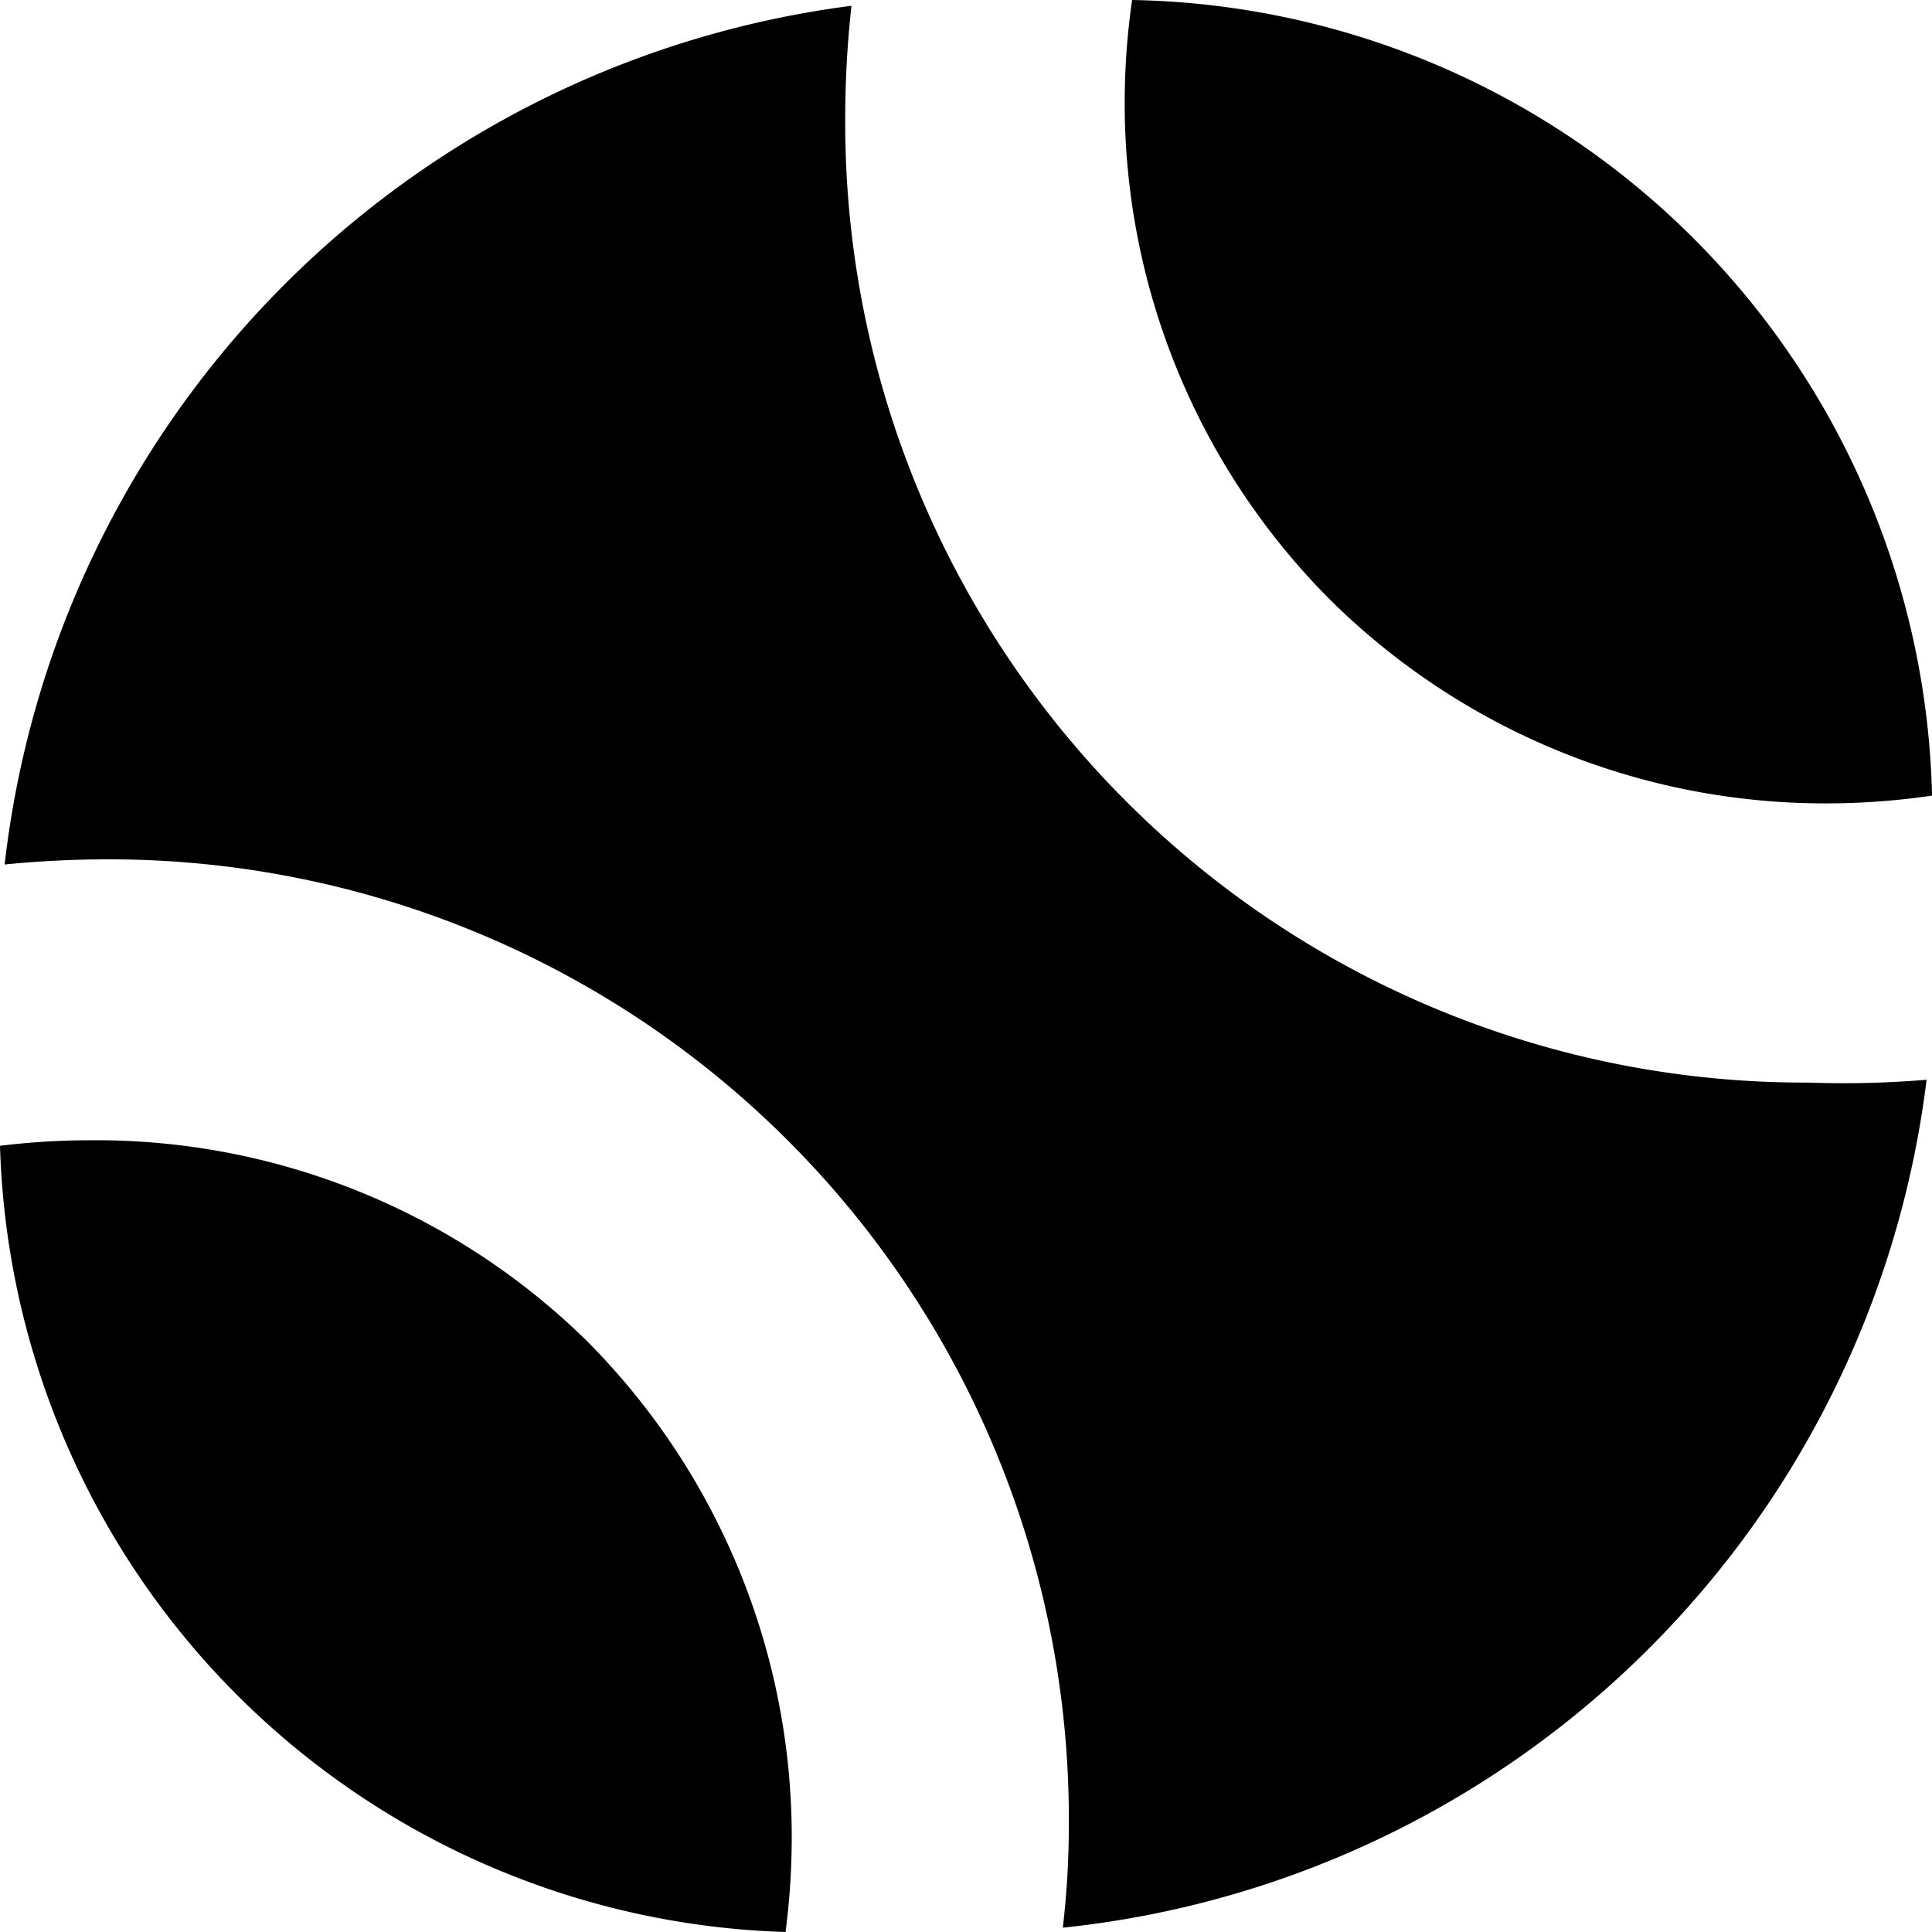
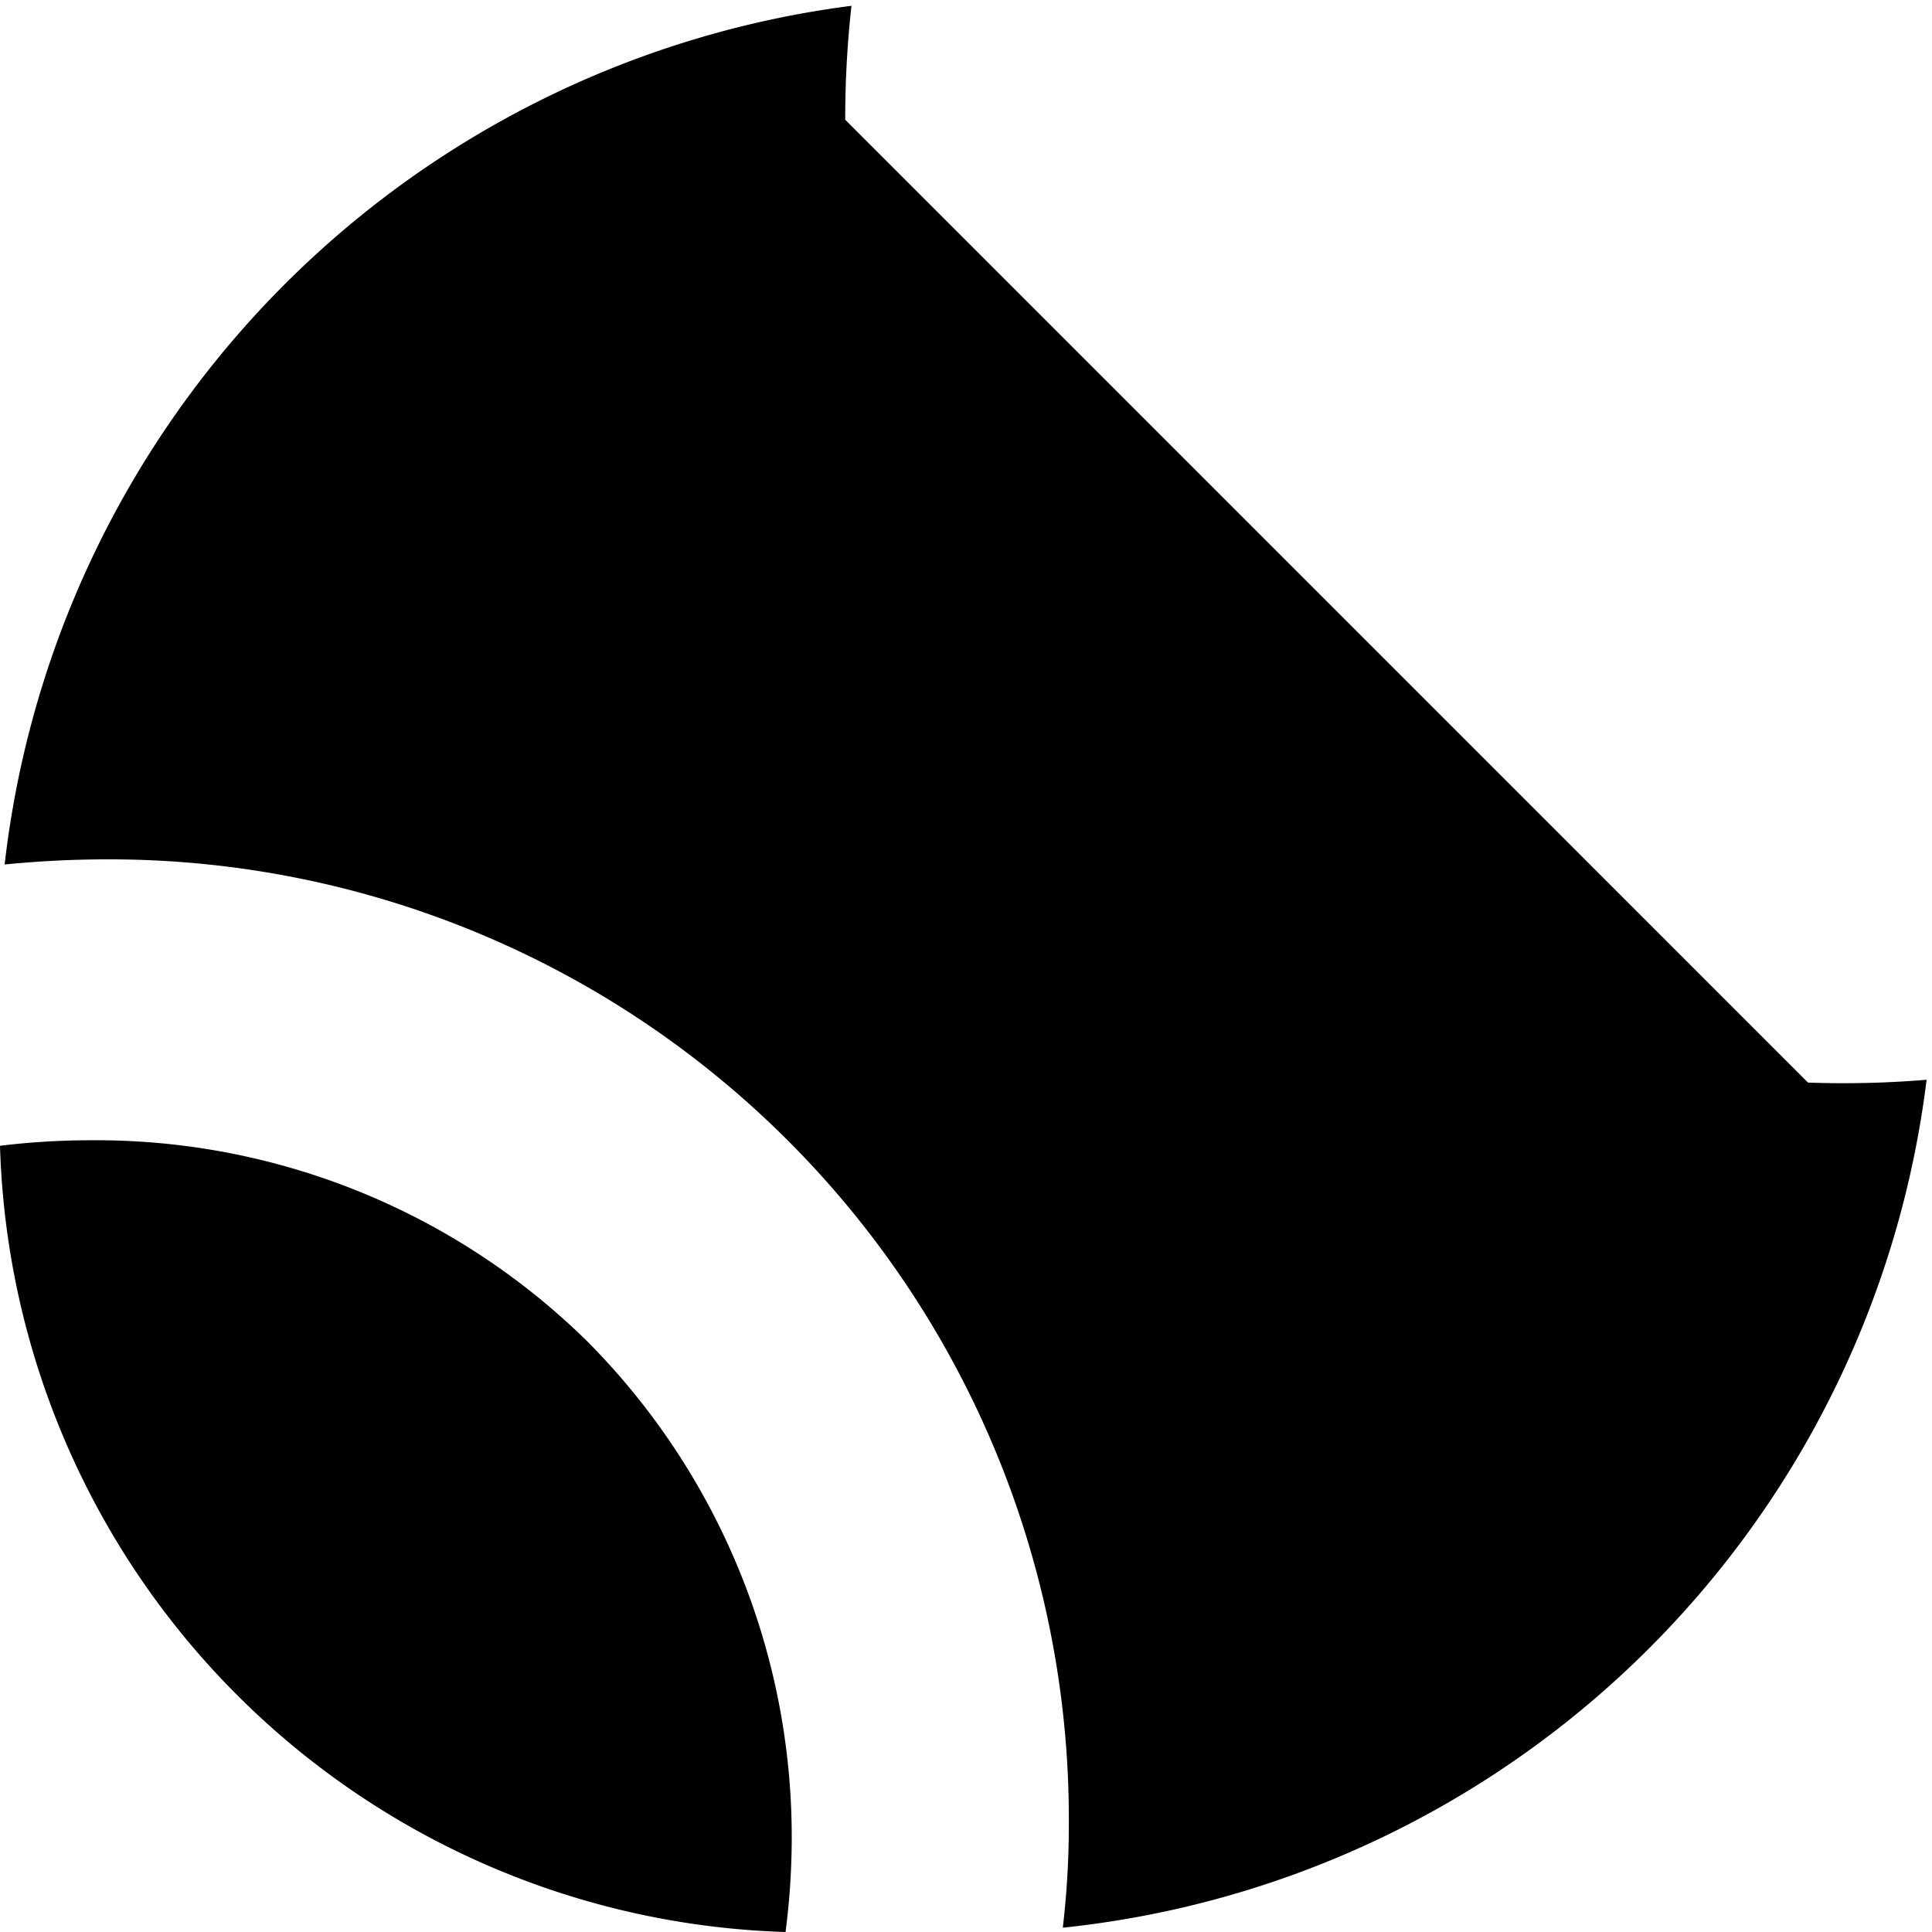
<svg xmlns="http://www.w3.org/2000/svg" viewBox="0 0 35 35">
  <g>
    <path d="M14.231 35a13.4 13.4 0 0 0 .112-1.68 12.735 12.735 0 0 0-3.705-9.021 12.692 12.692 0 0 0-9.028-3.642 13.561 13.561 0 0 0-1.61.1A14.683 14.683 0 0 0 14.231 35Z" />
-     <path d="M15.312 2.169a18.593 18.593 0 0 1 .113-2.064A17.717 17.717 0 0 0 .084 15.661a18.854 18.854 0 0 1 1.836-.093 17.385 17.385 0 0 1 17.443 17.434 16.105 16.105 0 0 1-.109 1.92 17.609 17.609 0 0 0 15.648-15.361 18.2 18.2 0 0 1-2.148.051A17.386 17.386 0 0 1 15.312 2.169Z" />
-     <path d="M24.08 10.849a12.735 12.735 0 0 0 9.021 3.705 13.119 13.119 0 0 0 1.9-.141A14.758 14.758 0 0 0 20.509 0a13.086 13.086 0 0 0-.134 1.825 12.735 12.735 0 0 0 3.705 9.024Z" />
+     <path d="M15.312 2.169a18.593 18.593 0 0 1 .113-2.064A17.717 17.717 0 0 0 .084 15.661a18.854 18.854 0 0 1 1.836-.093 17.385 17.385 0 0 1 17.443 17.434 16.105 16.105 0 0 1-.109 1.92 17.609 17.609 0 0 0 15.648-15.361 18.2 18.2 0 0 1-2.148.051Z" />
    <path d="M15.481.091Z" />
  </g>
</svg>